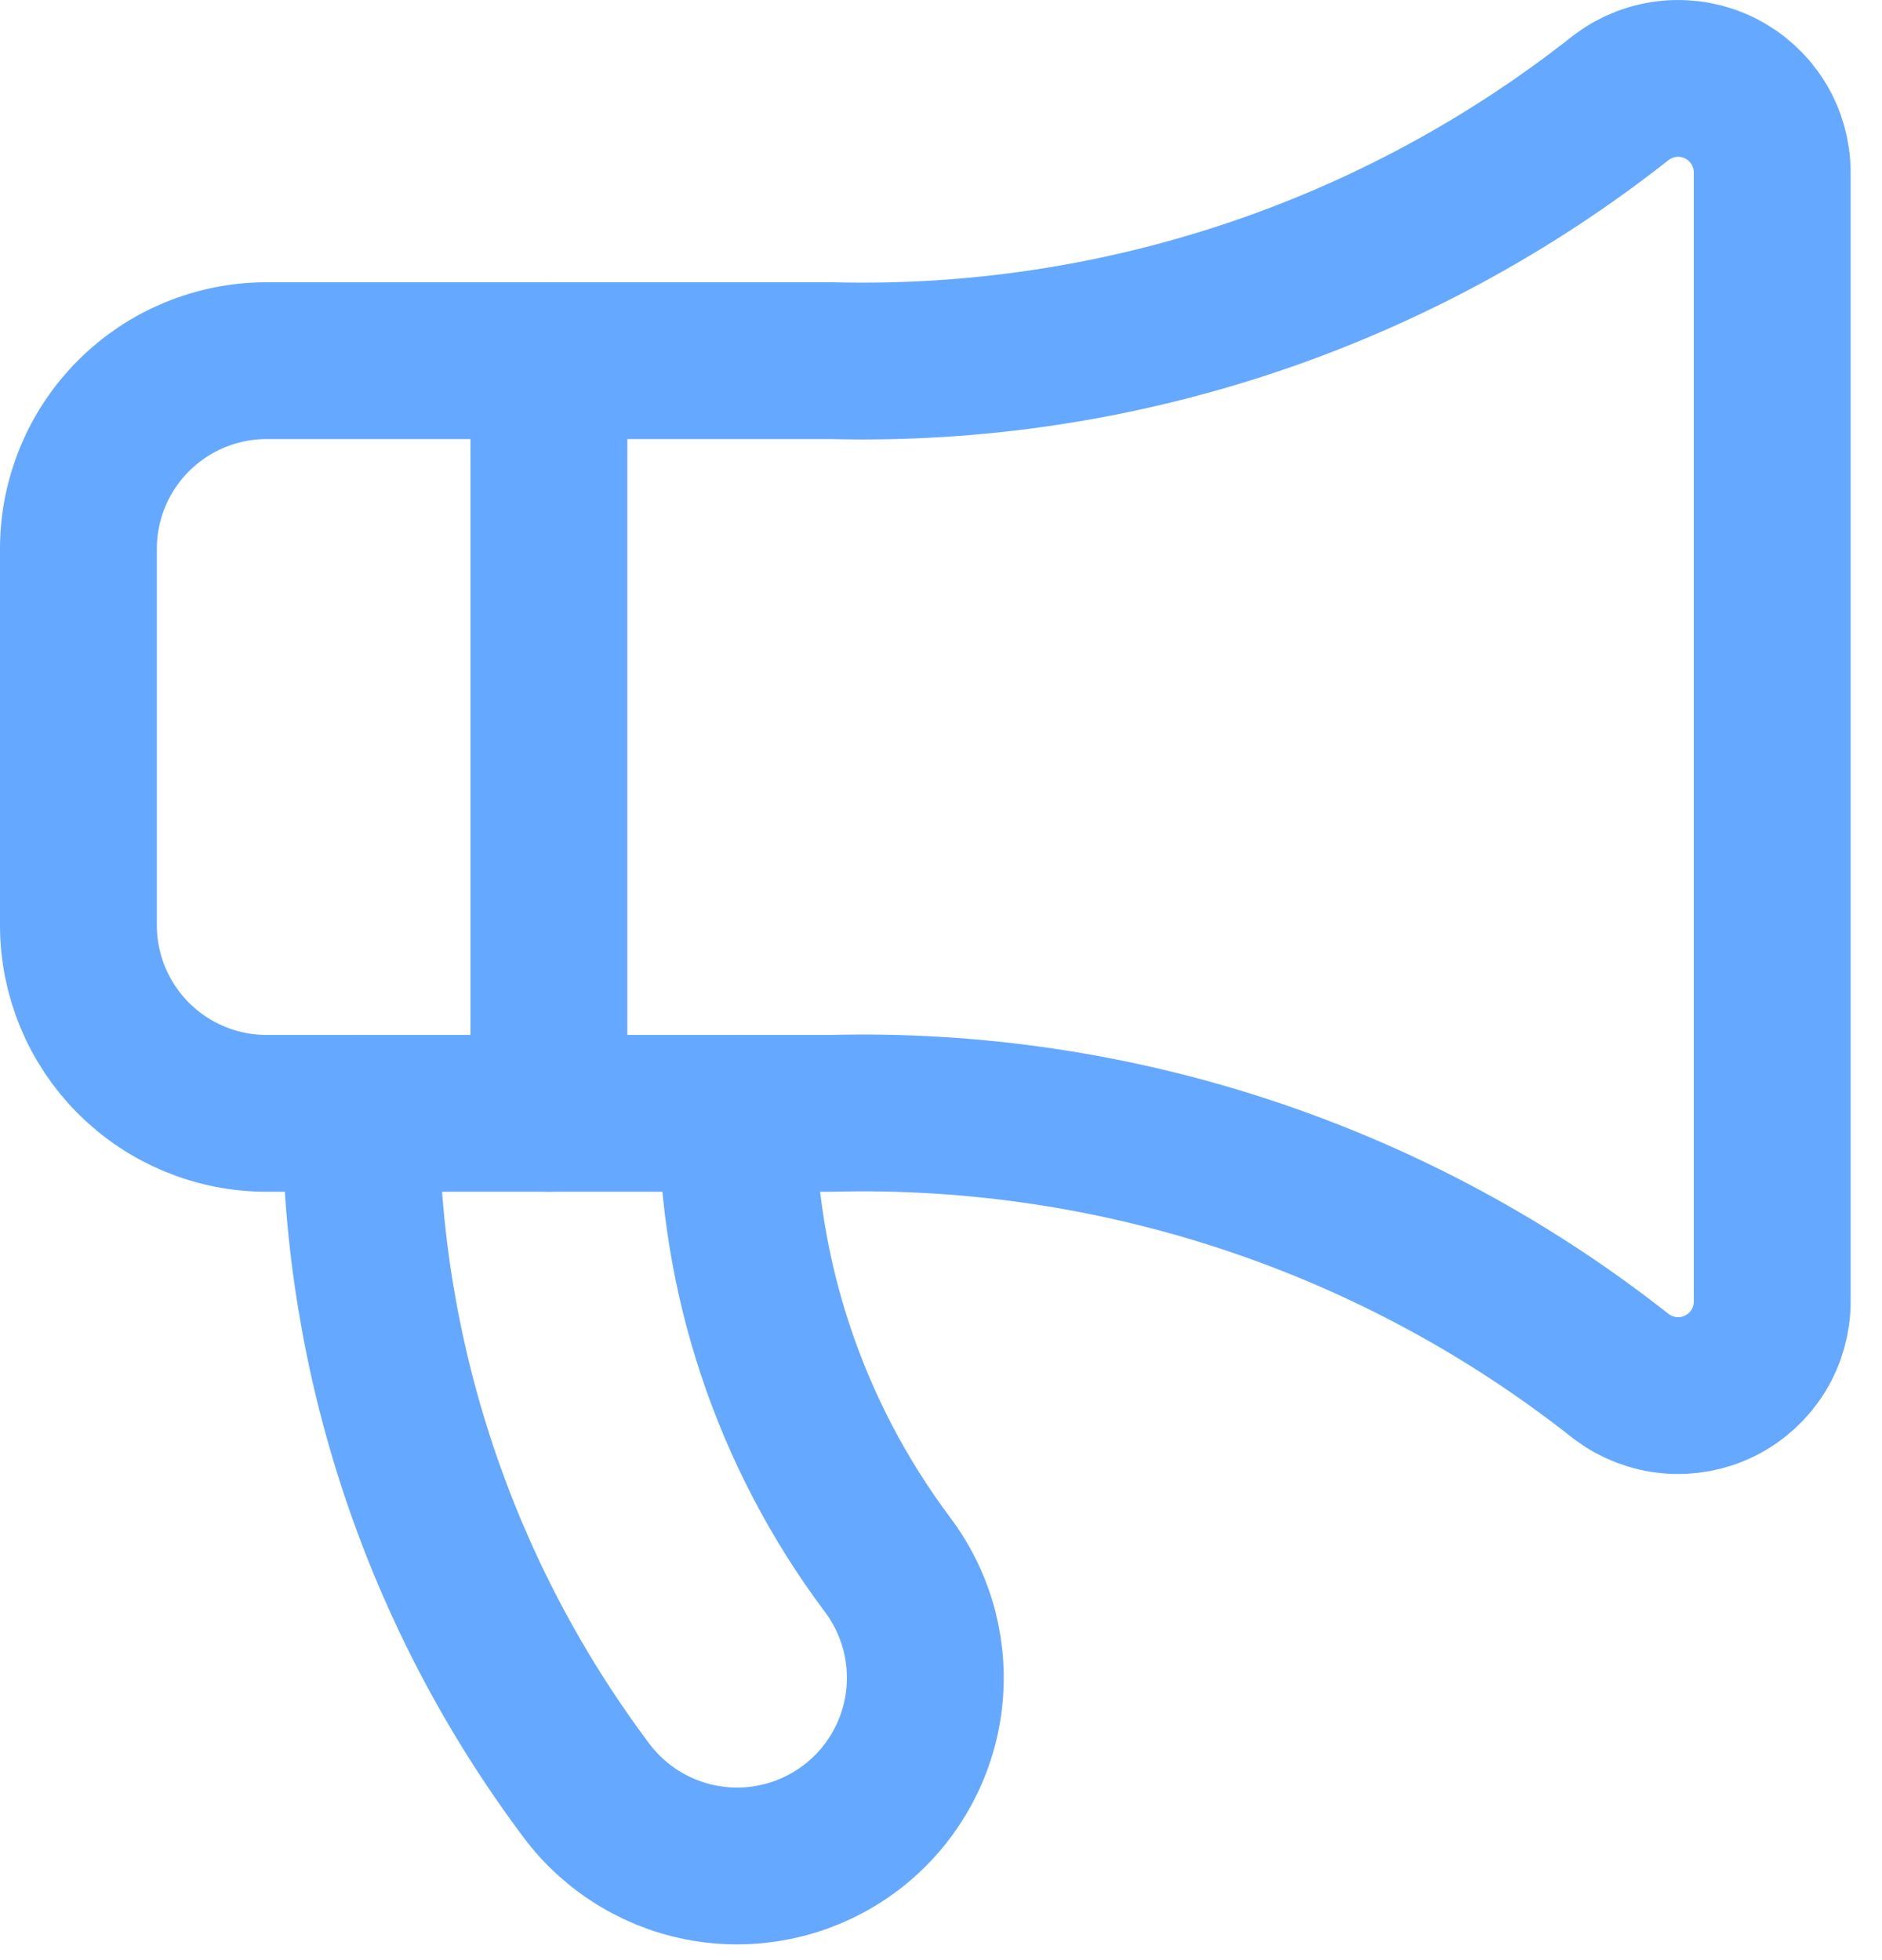
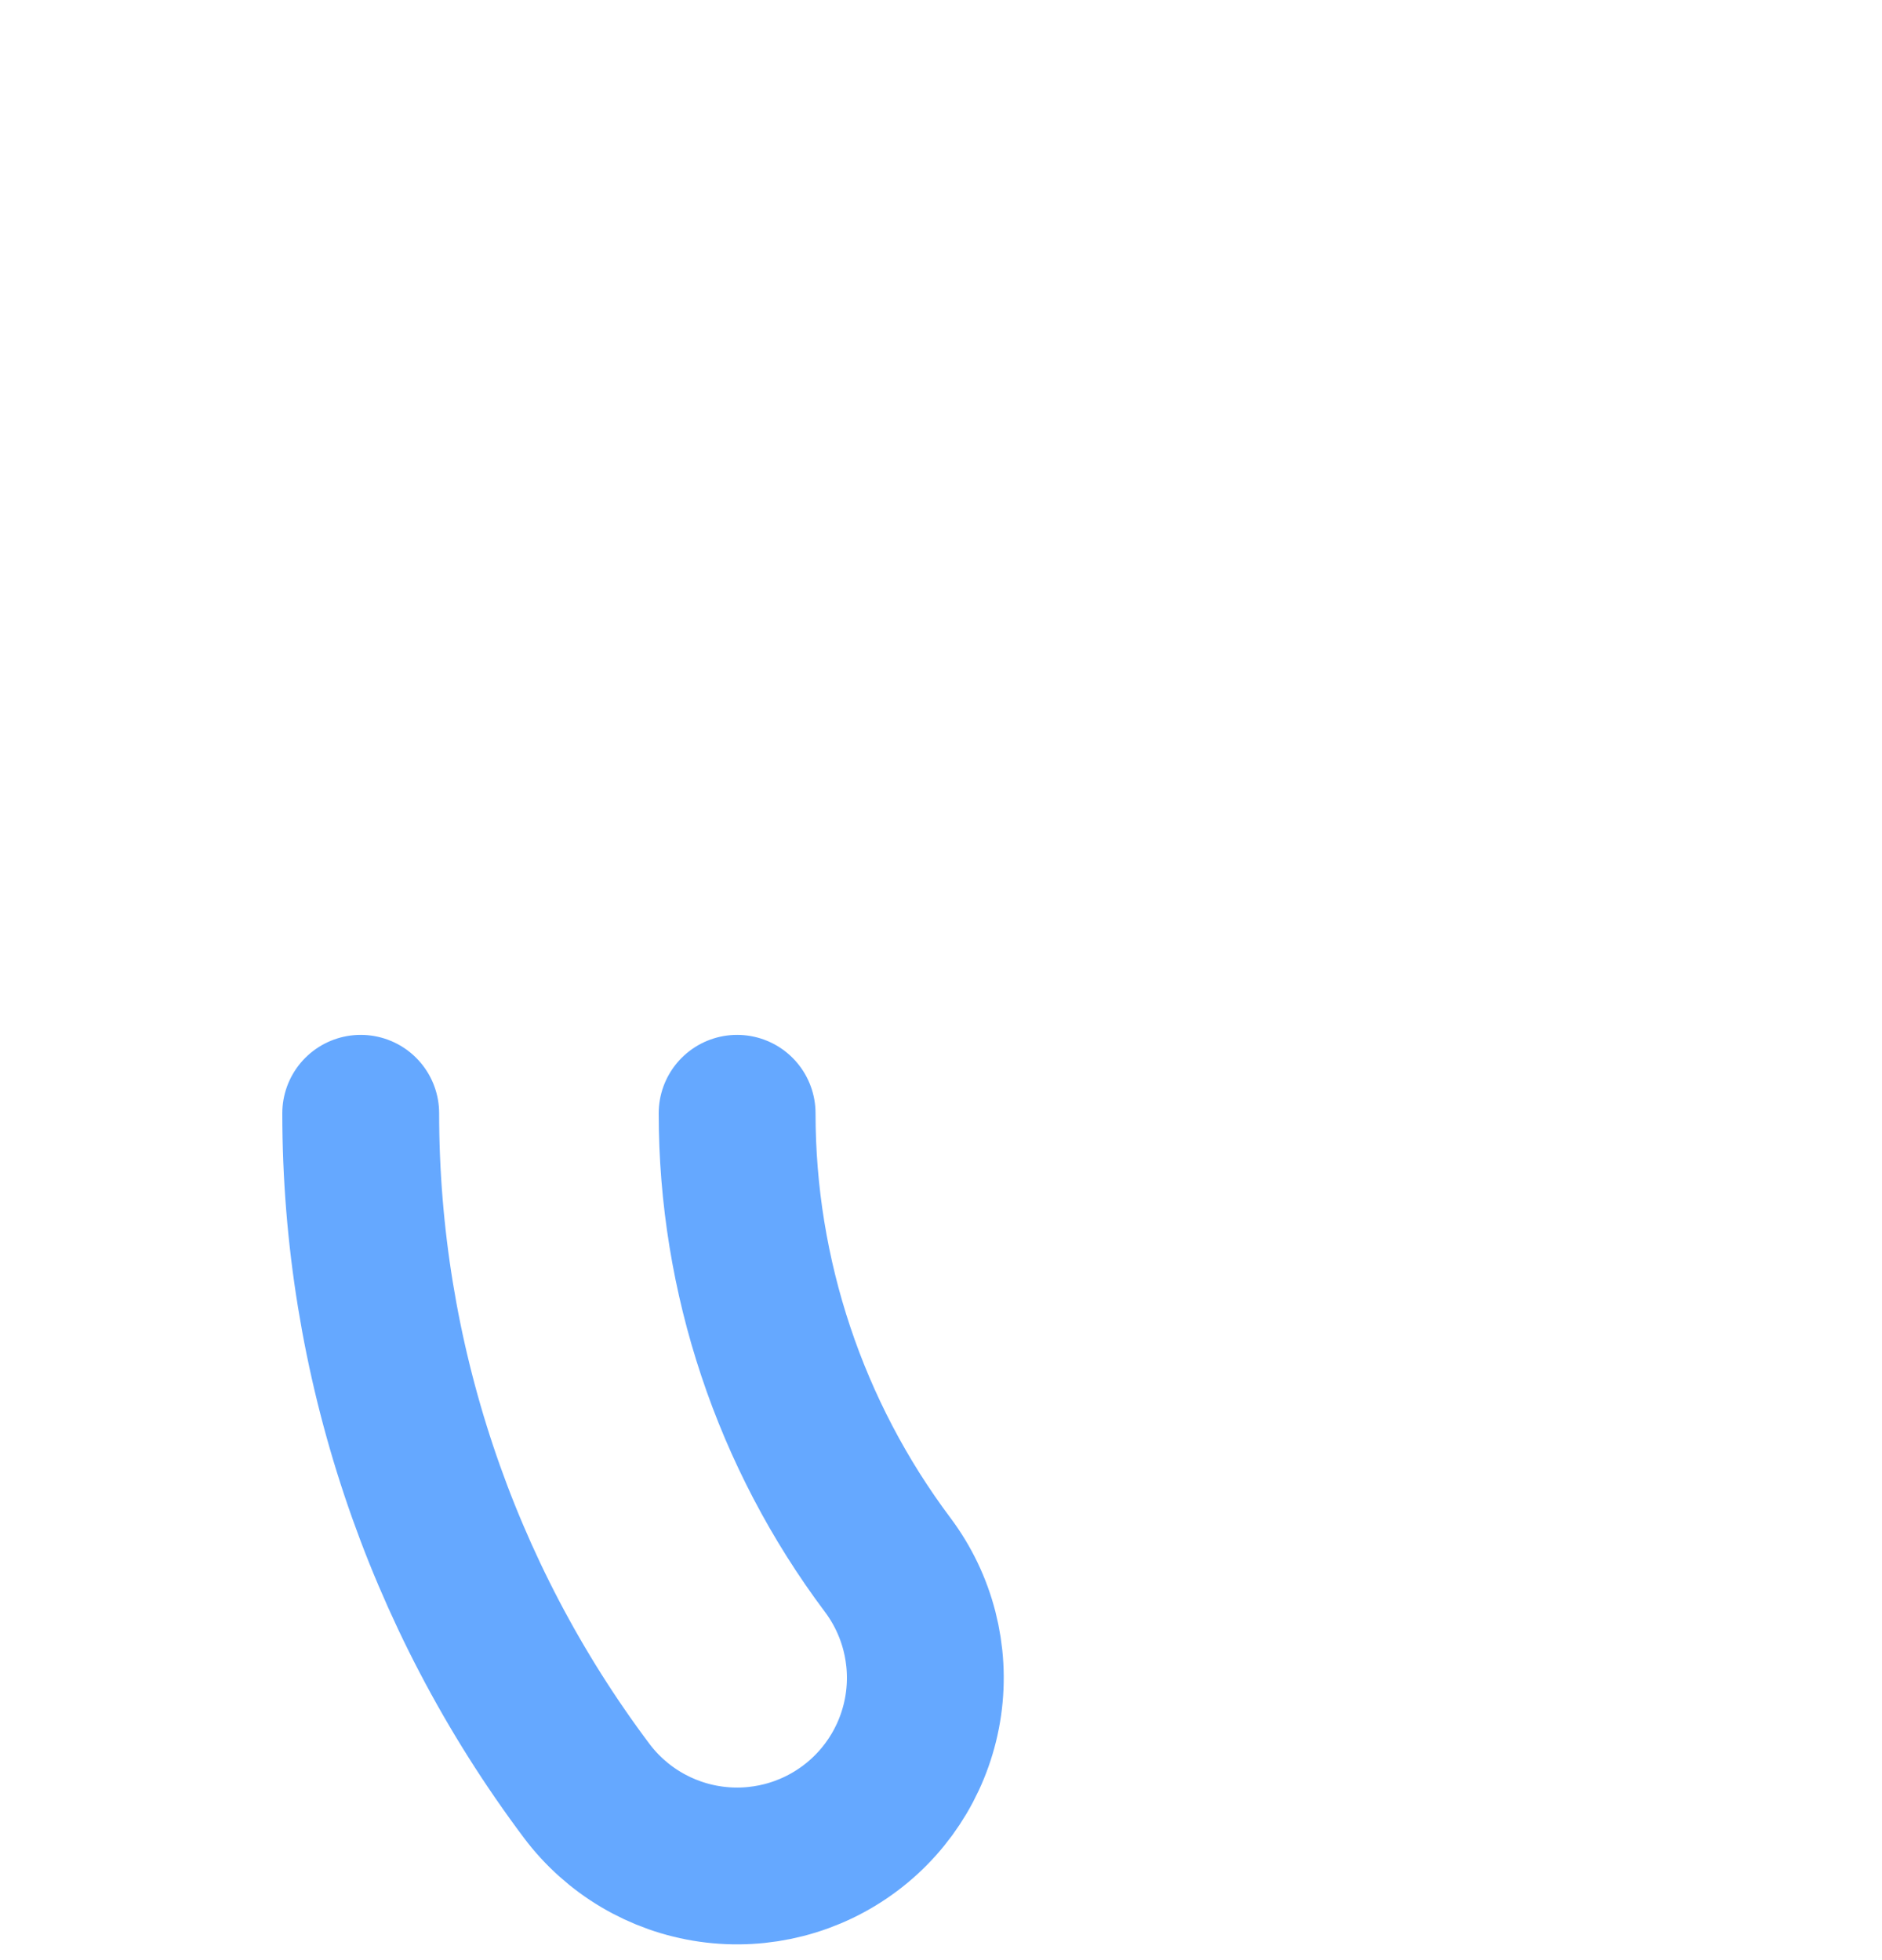
<svg xmlns="http://www.w3.org/2000/svg" width="48" height="50" viewBox="0 0 48 50" fill="none">
-   <path d="M21.2 9.2C28.499 9.388 35.633 7.01 41.36 2.48C41.717 2.213 42.141 2.05 42.584 2.01C43.028 1.97 43.475 2.054 43.873 2.253C44.272 2.453 44.607 2.759 44.842 3.138C45.076 3.517 45.2 3.954 45.2 4.4V33.2C45.2 33.646 45.076 34.083 44.842 34.462C44.607 34.841 44.272 35.147 43.873 35.347C43.475 35.546 43.028 35.63 42.584 35.59C42.141 35.55 41.717 35.387 41.36 35.12C35.633 30.59 28.499 28.212 21.2 28.4H6.8C5.527 28.4 4.306 27.894 3.406 26.994C2.506 26.094 2 24.873 2 23.6V14C2 12.727 2.506 11.506 3.406 10.606C4.306 9.706 5.527 9.2 6.8 9.2H21.2Z" stroke="#65A8FF" stroke-width="4" stroke-linecap="round" stroke-linejoin="round" />
  <path d="M9.2 28.398C9.2 34.63 11.221 40.693 14.96 45.678C15.724 46.697 16.861 47.37 18.121 47.55C19.382 47.73 20.662 47.402 21.68 46.638C22.699 45.875 23.372 44.737 23.552 43.477C23.732 42.217 23.404 40.937 22.64 39.918C20.148 36.595 18.8 32.553 18.8 28.398" stroke="#65A8FF" stroke-width="4" stroke-linecap="round" stroke-linejoin="round" />
-   <path d="M14 9.199V28.399" stroke="#65A8FF" stroke-width="4" stroke-linecap="round" stroke-linejoin="round" />
</svg>